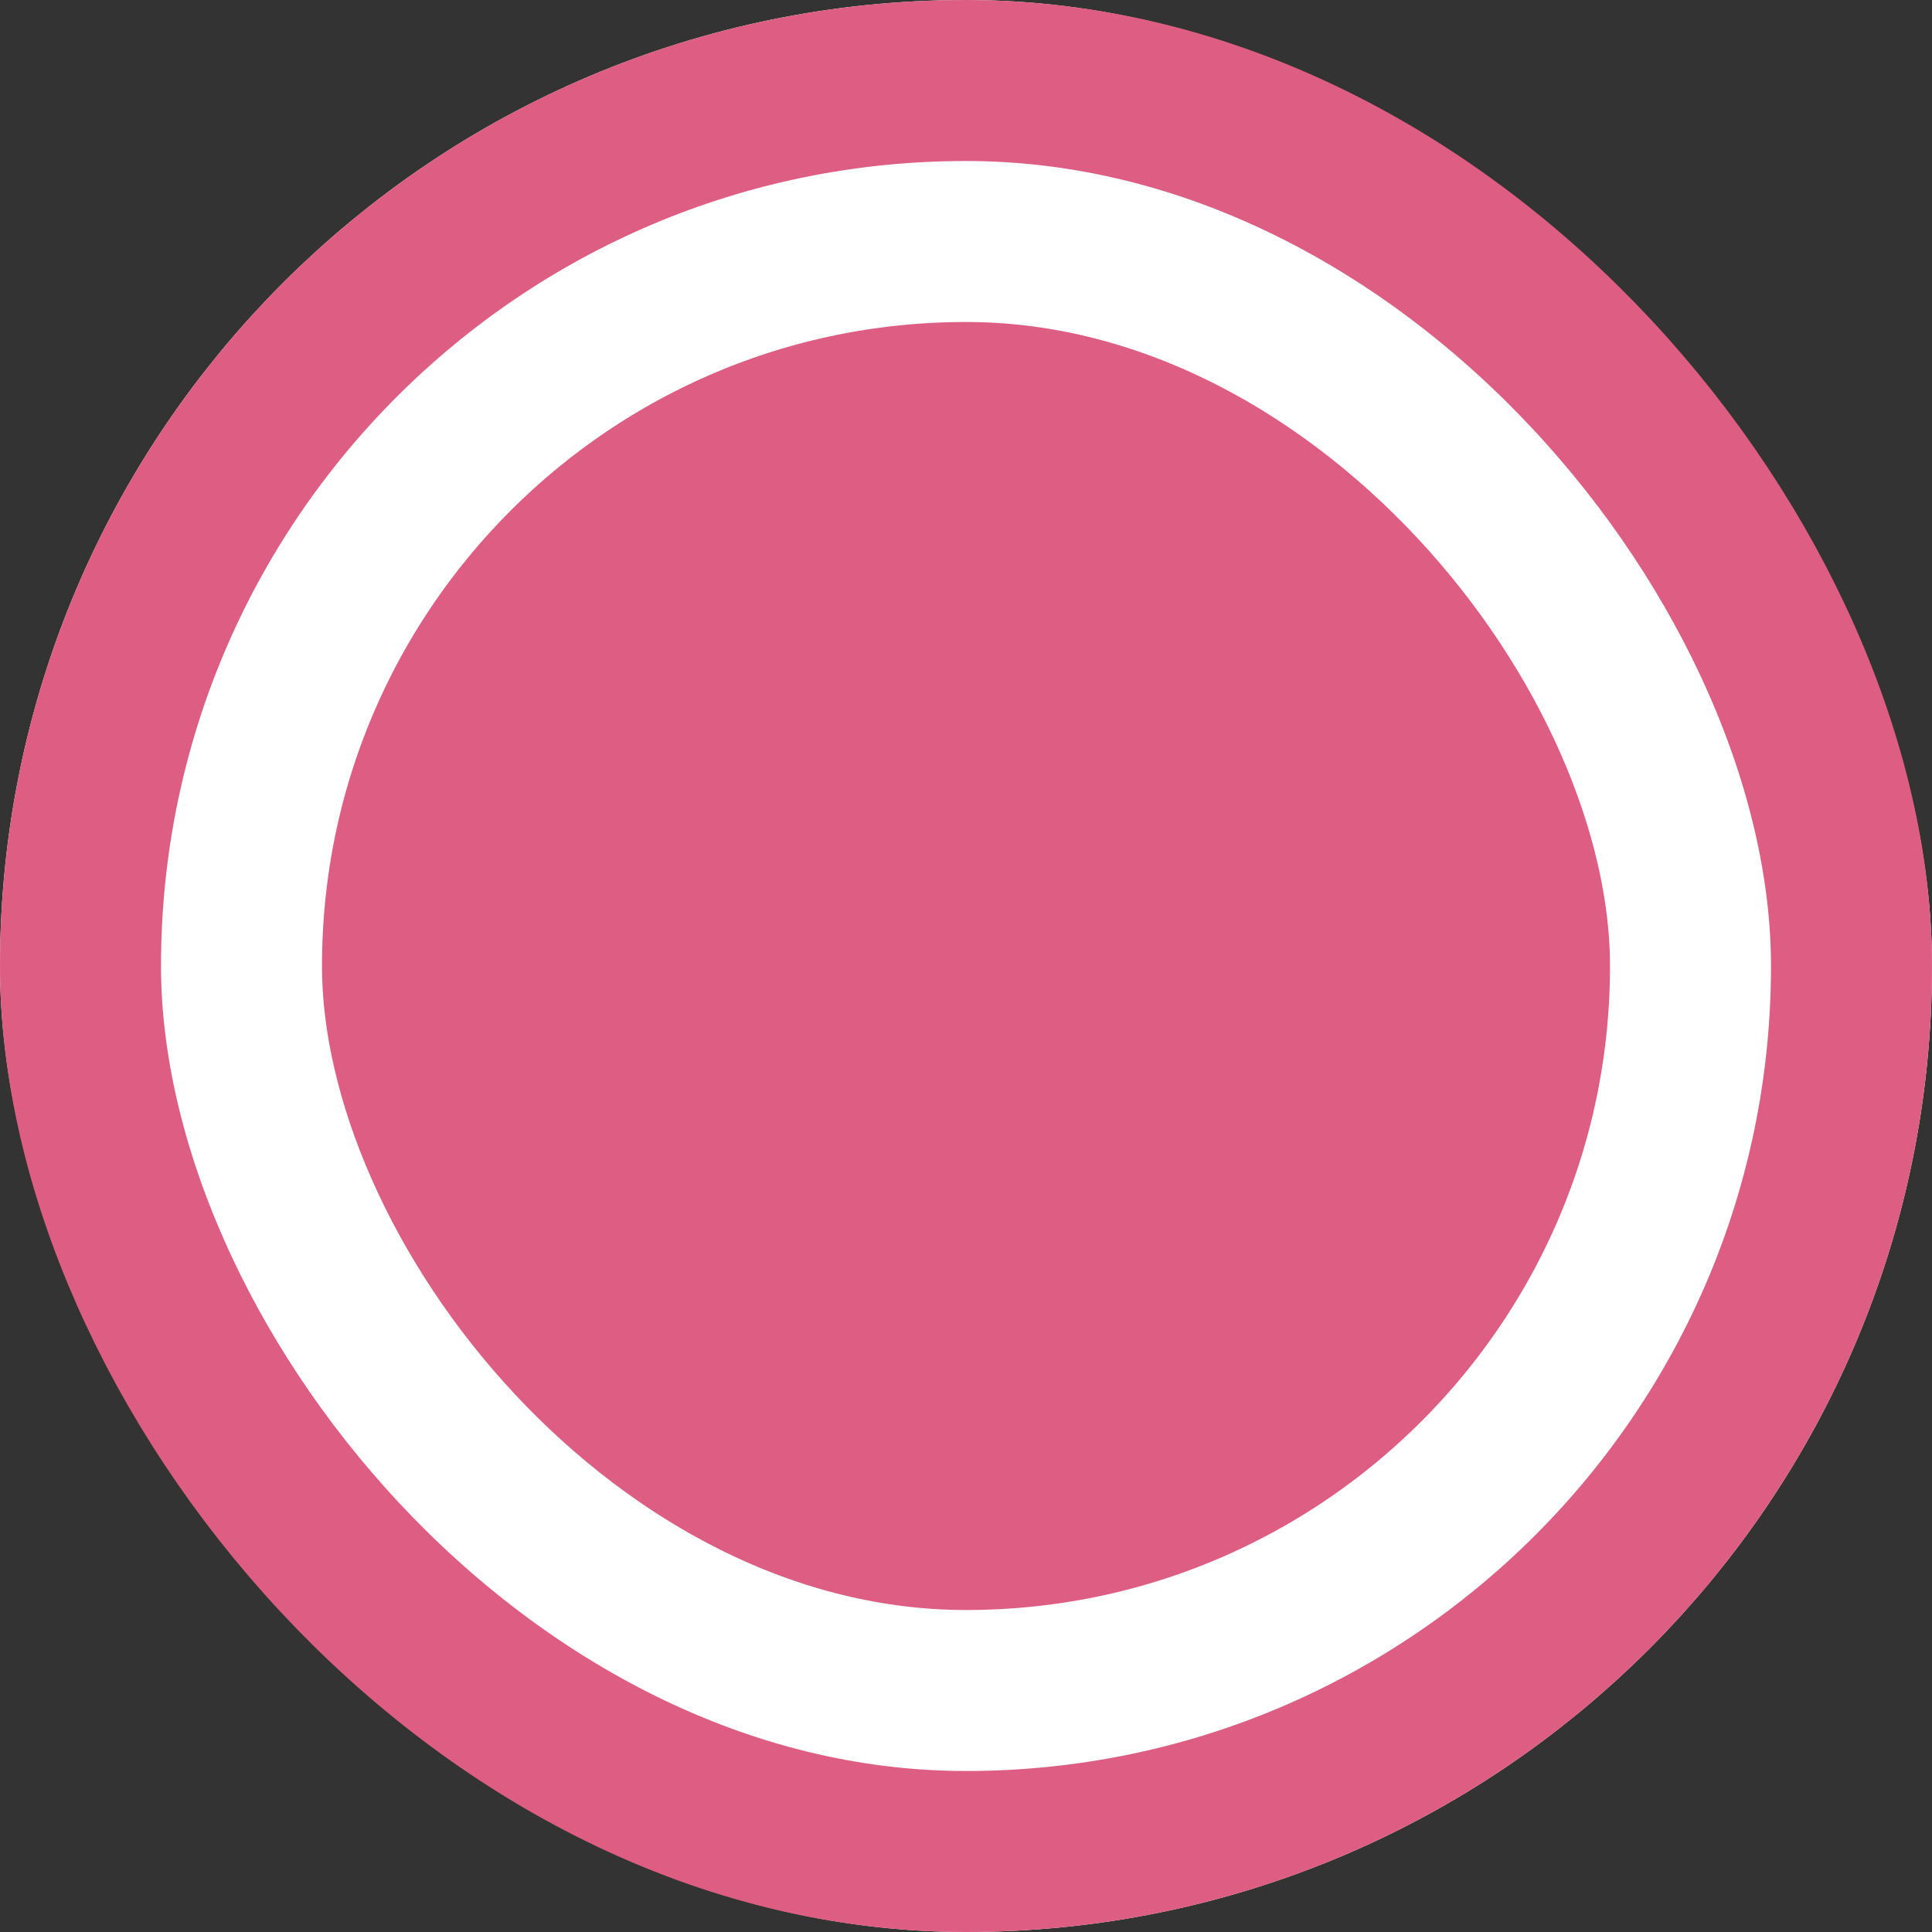
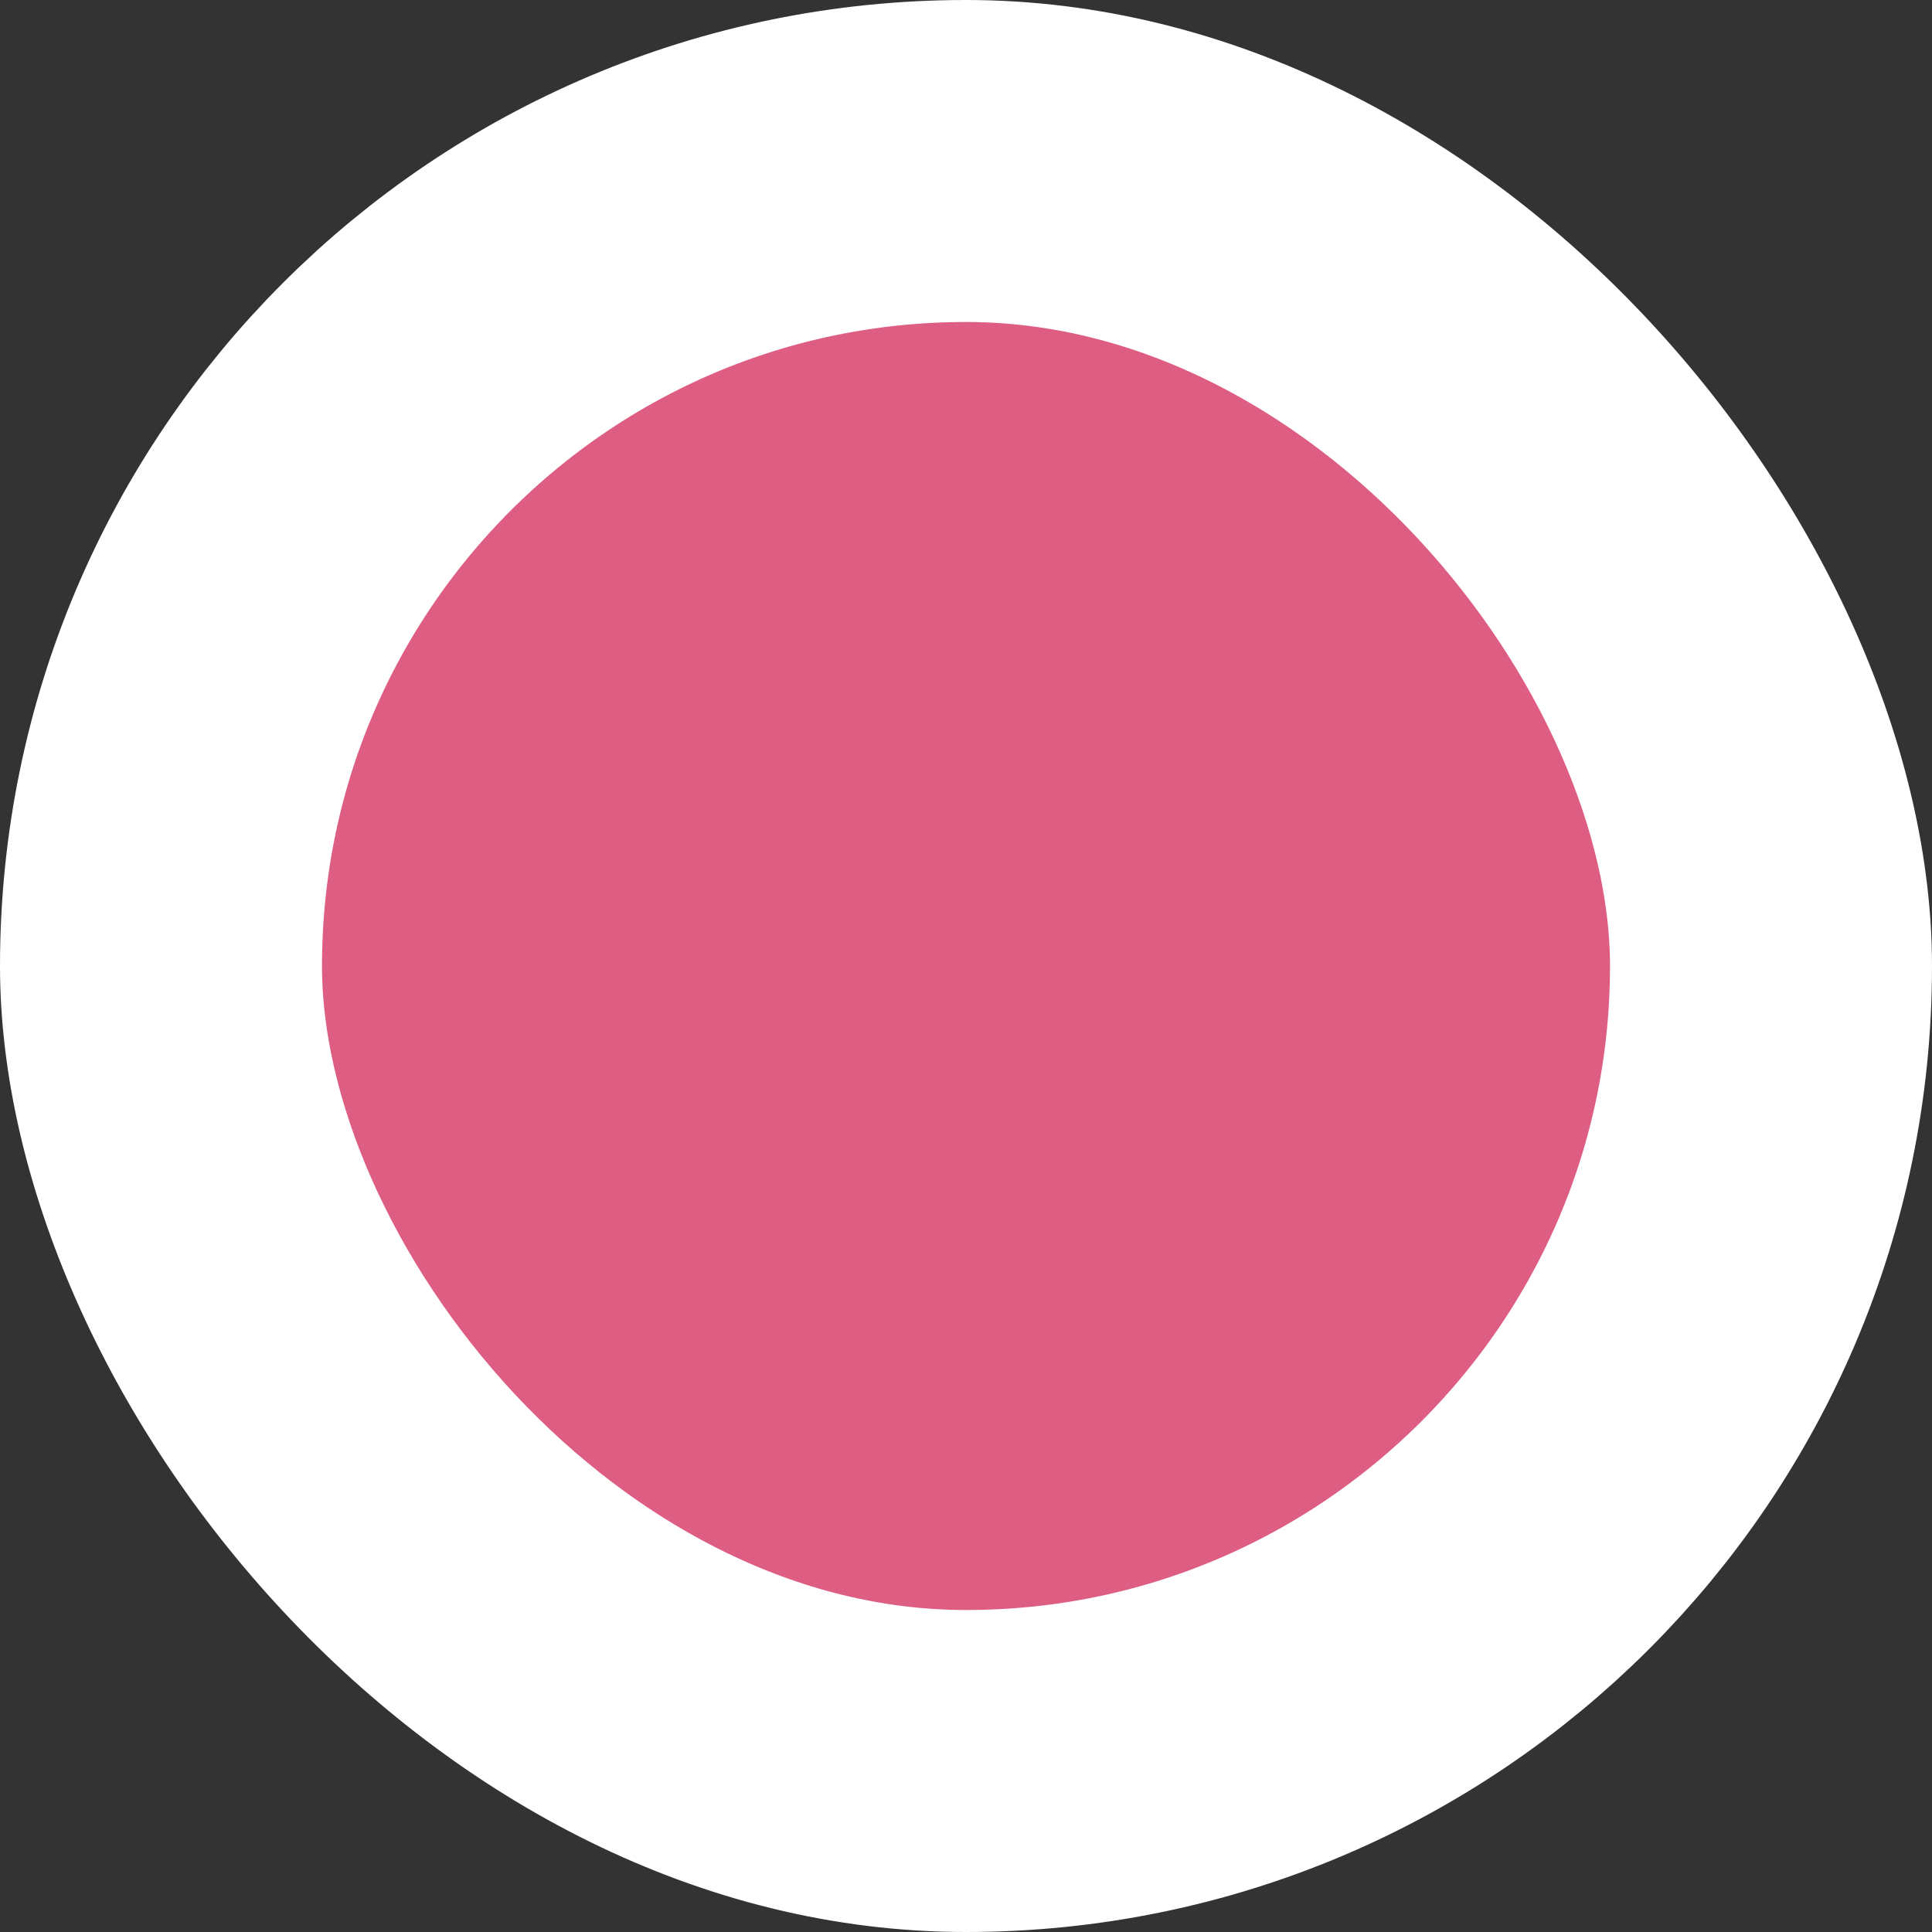
<svg xmlns="http://www.w3.org/2000/svg" width="24" height="24" viewBox="0 0 24 24" fill="none">
  <rect x="0" y="0" width="24" height="24" fill="#333333" stroke="none" />
  <g clip-path="url(#clip0_2826_26495)">
    <rect x="2" y="2" width="20" height="20" rx="10" fill="#DE5D83" />
    <rect x="2" y="2" width="20" height="20" rx="10" stroke="white" stroke-width="4" />
  </g>
-   <rect x="1" y="1" width="22" height="22" rx="11" stroke="#DE5D83" stroke-width="2" />
  <defs>
    <clipPath id="clip0_2826_26495">
      <rect width="24" height="24" rx="12" fill="white" />
    </clipPath>
  </defs>
</svg>